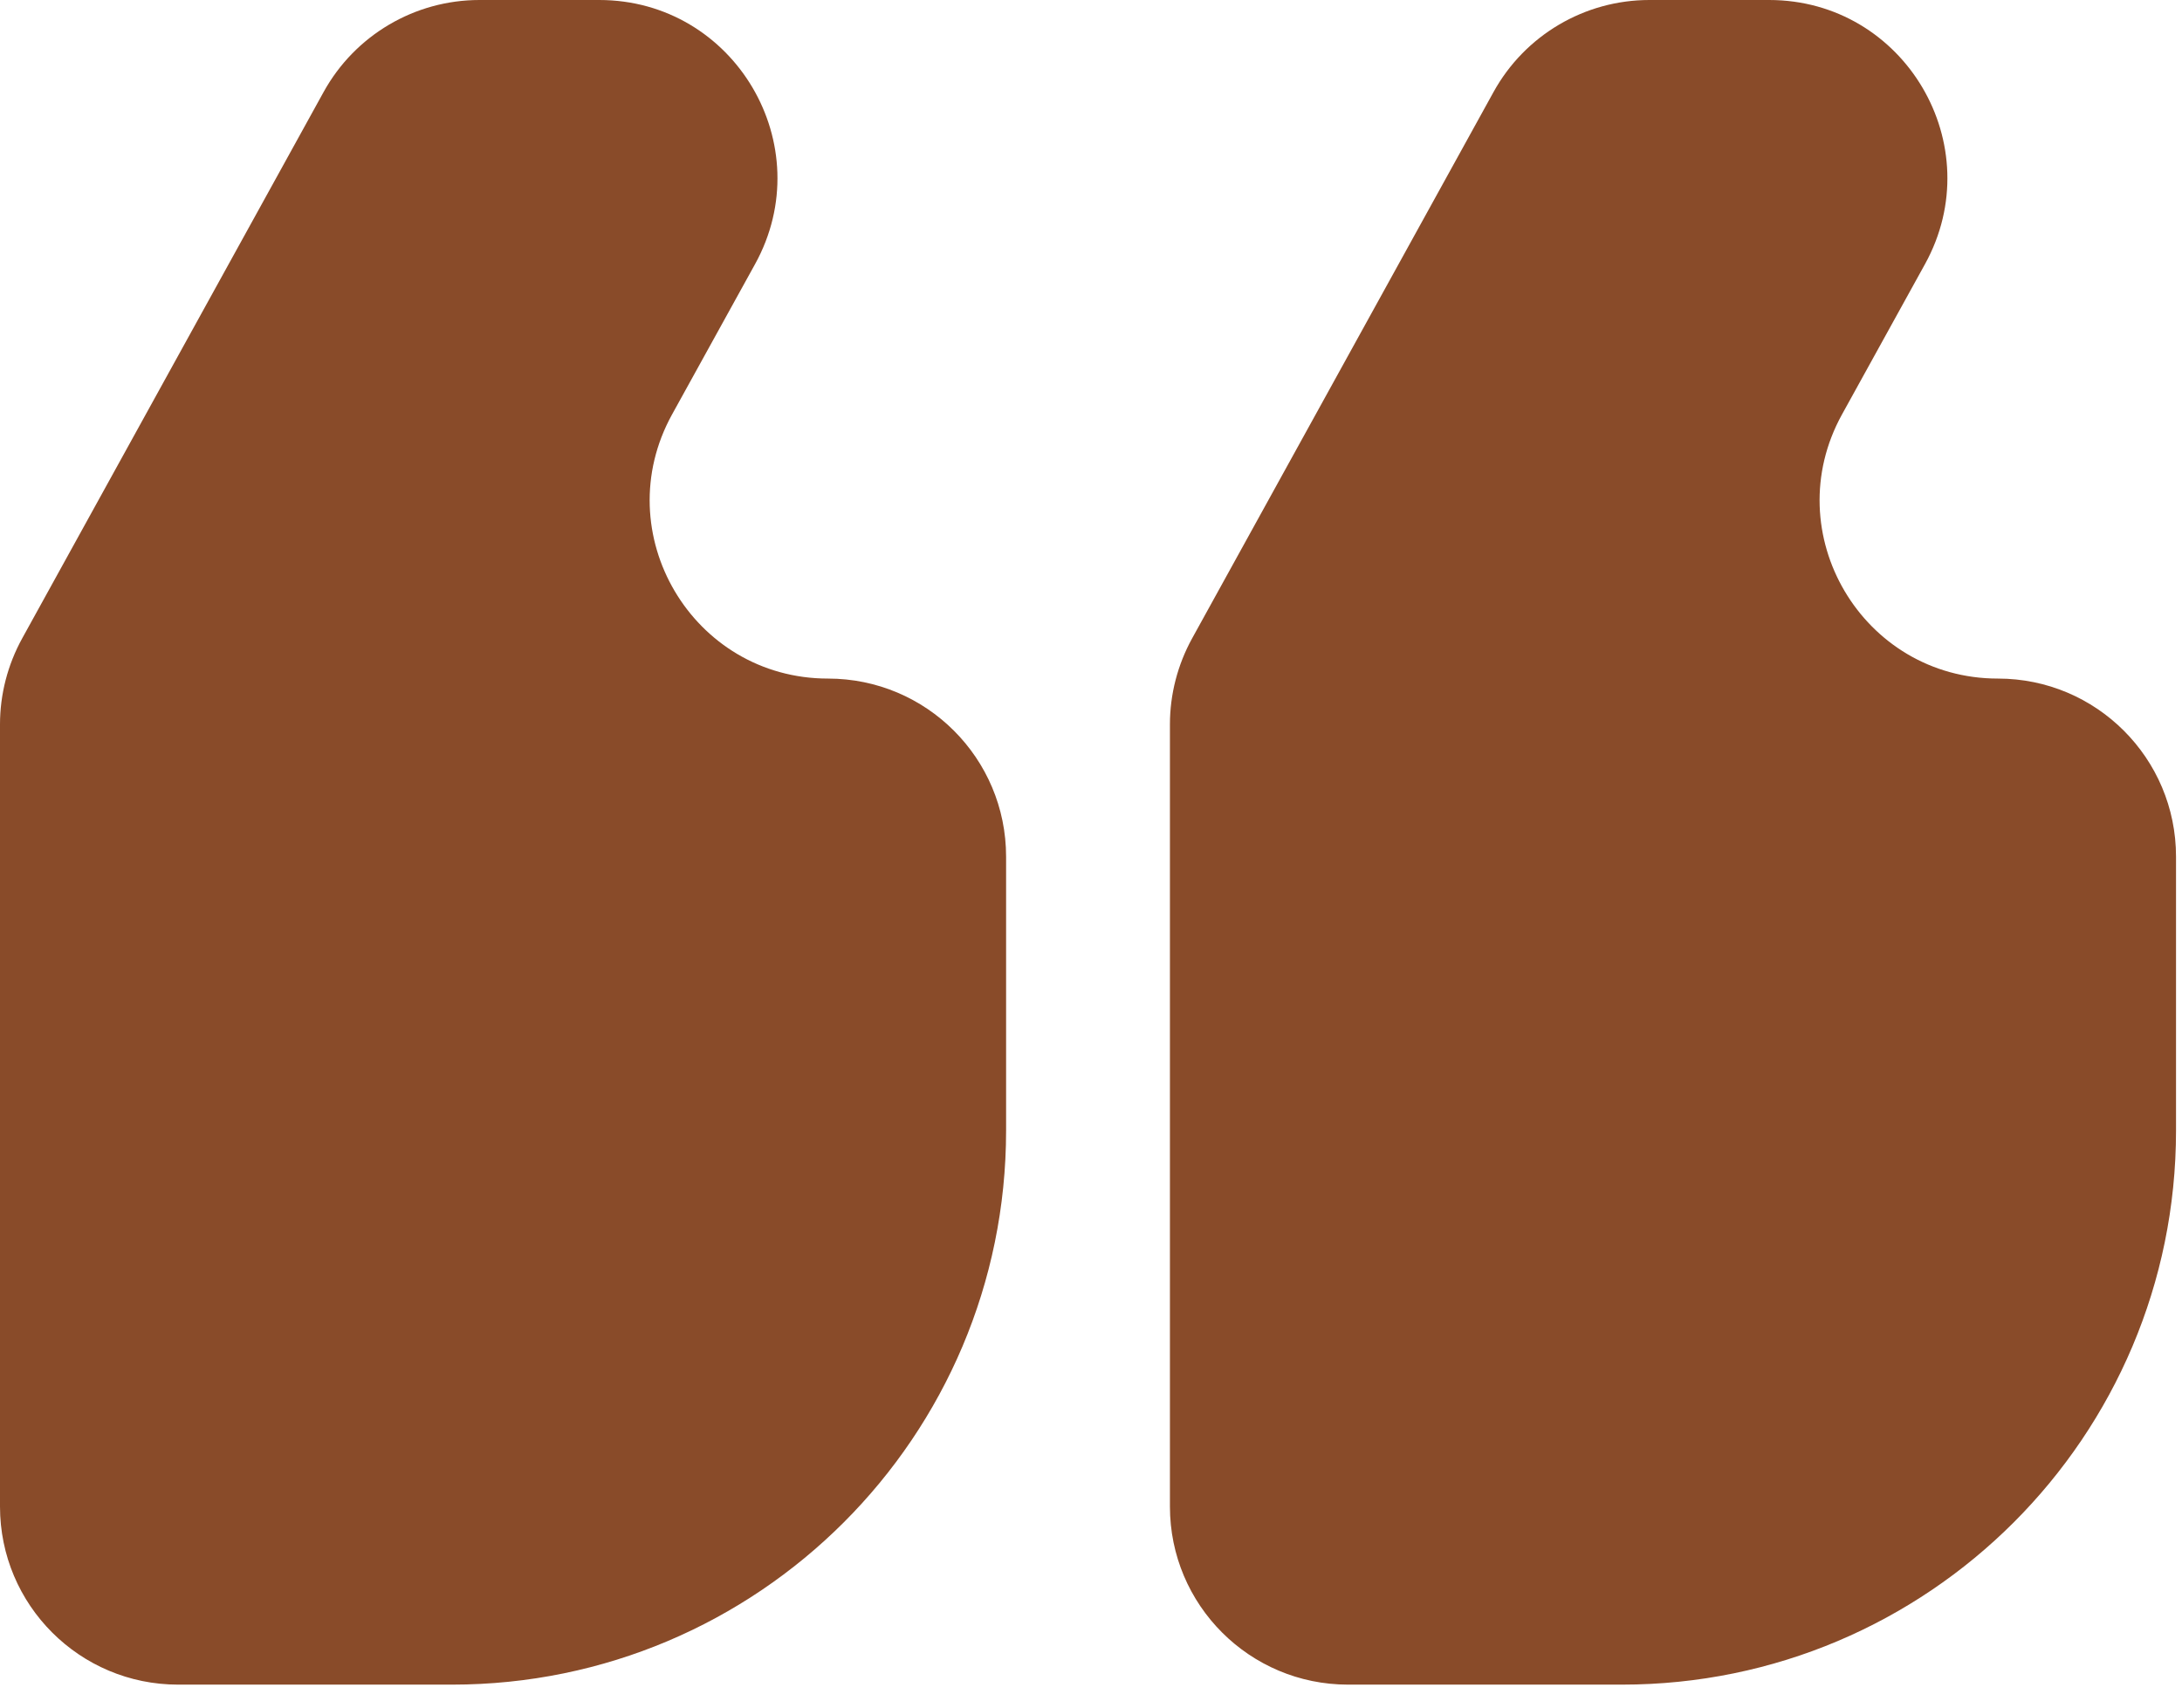
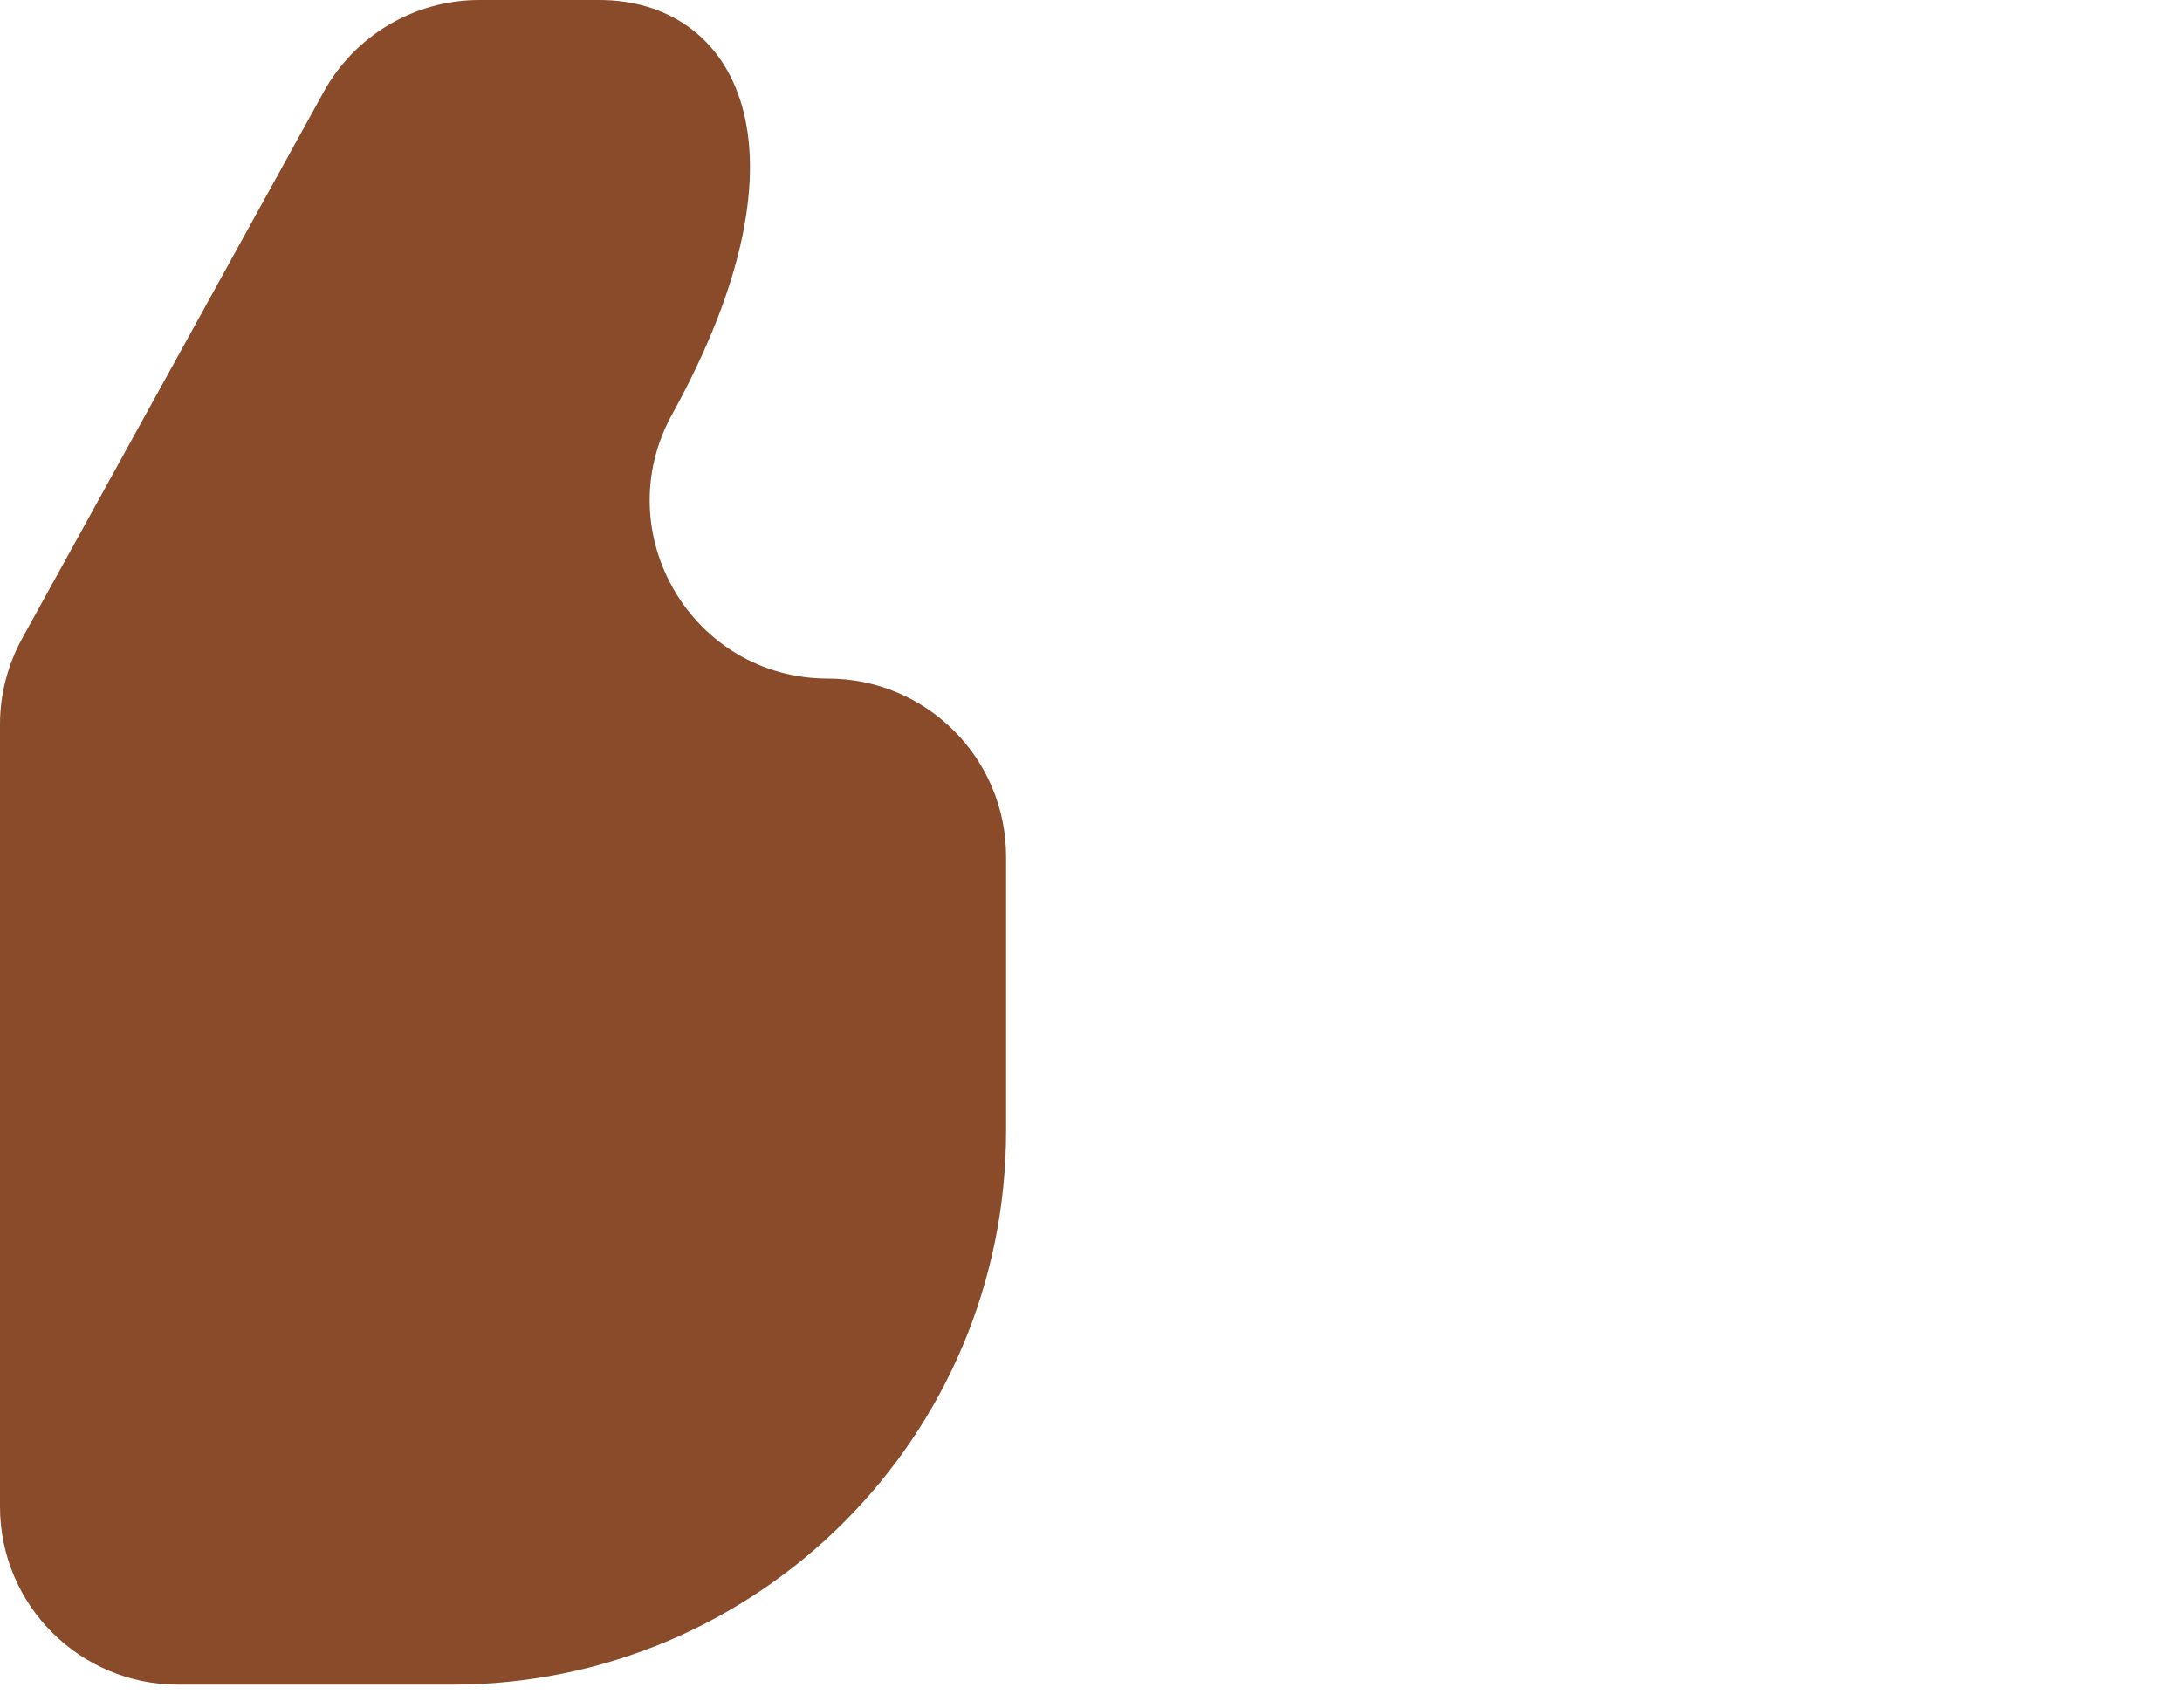
<svg xmlns="http://www.w3.org/2000/svg" width="23" height="18" viewBox="0 0 23 18" fill="none">
-   <path d="M7.084 4.369L7.959 2.784C8.649 1.533 7.744 0 6.316 0H5.054C4.37 0 3.741 0.372 3.411 0.97L0.234 6.729C0.081 7.007 0 7.319 0 7.636V15.881C0 16.918 0.84 17.758 1.877 17.758H4.765C7.99 17.758 10.605 15.143 10.605 11.918V9.03C10.605 7.993 9.765 7.153 8.728 7.153C7.299 7.153 6.394 5.62 7.084 4.369Z" fill="#894B29" />
-   <path d="M19.416 4.369L20.291 2.784C20.981 1.533 20.076 0 18.648 0H17.386C16.702 0 16.073 0.372 15.743 0.97L12.566 6.729C12.413 7.007 12.332 7.319 12.332 7.636V15.881C12.332 16.918 13.172 17.758 14.209 17.758H17.097C20.323 17.758 22.937 15.143 22.937 11.918V9.03C22.937 7.993 22.097 7.153 21.06 7.153C19.631 7.153 18.726 5.62 19.416 4.369Z" fill="#894B29" />
+   <path d="M7.084 4.369C8.649 1.533 7.744 0 6.316 0H5.054C4.37 0 3.741 0.372 3.411 0.97L0.234 6.729C0.081 7.007 0 7.319 0 7.636V15.881C0 16.918 0.84 17.758 1.877 17.758H4.765C7.99 17.758 10.605 15.143 10.605 11.918V9.03C10.605 7.993 9.765 7.153 8.728 7.153C7.299 7.153 6.394 5.62 7.084 4.369Z" fill="#894B29" />
</svg>